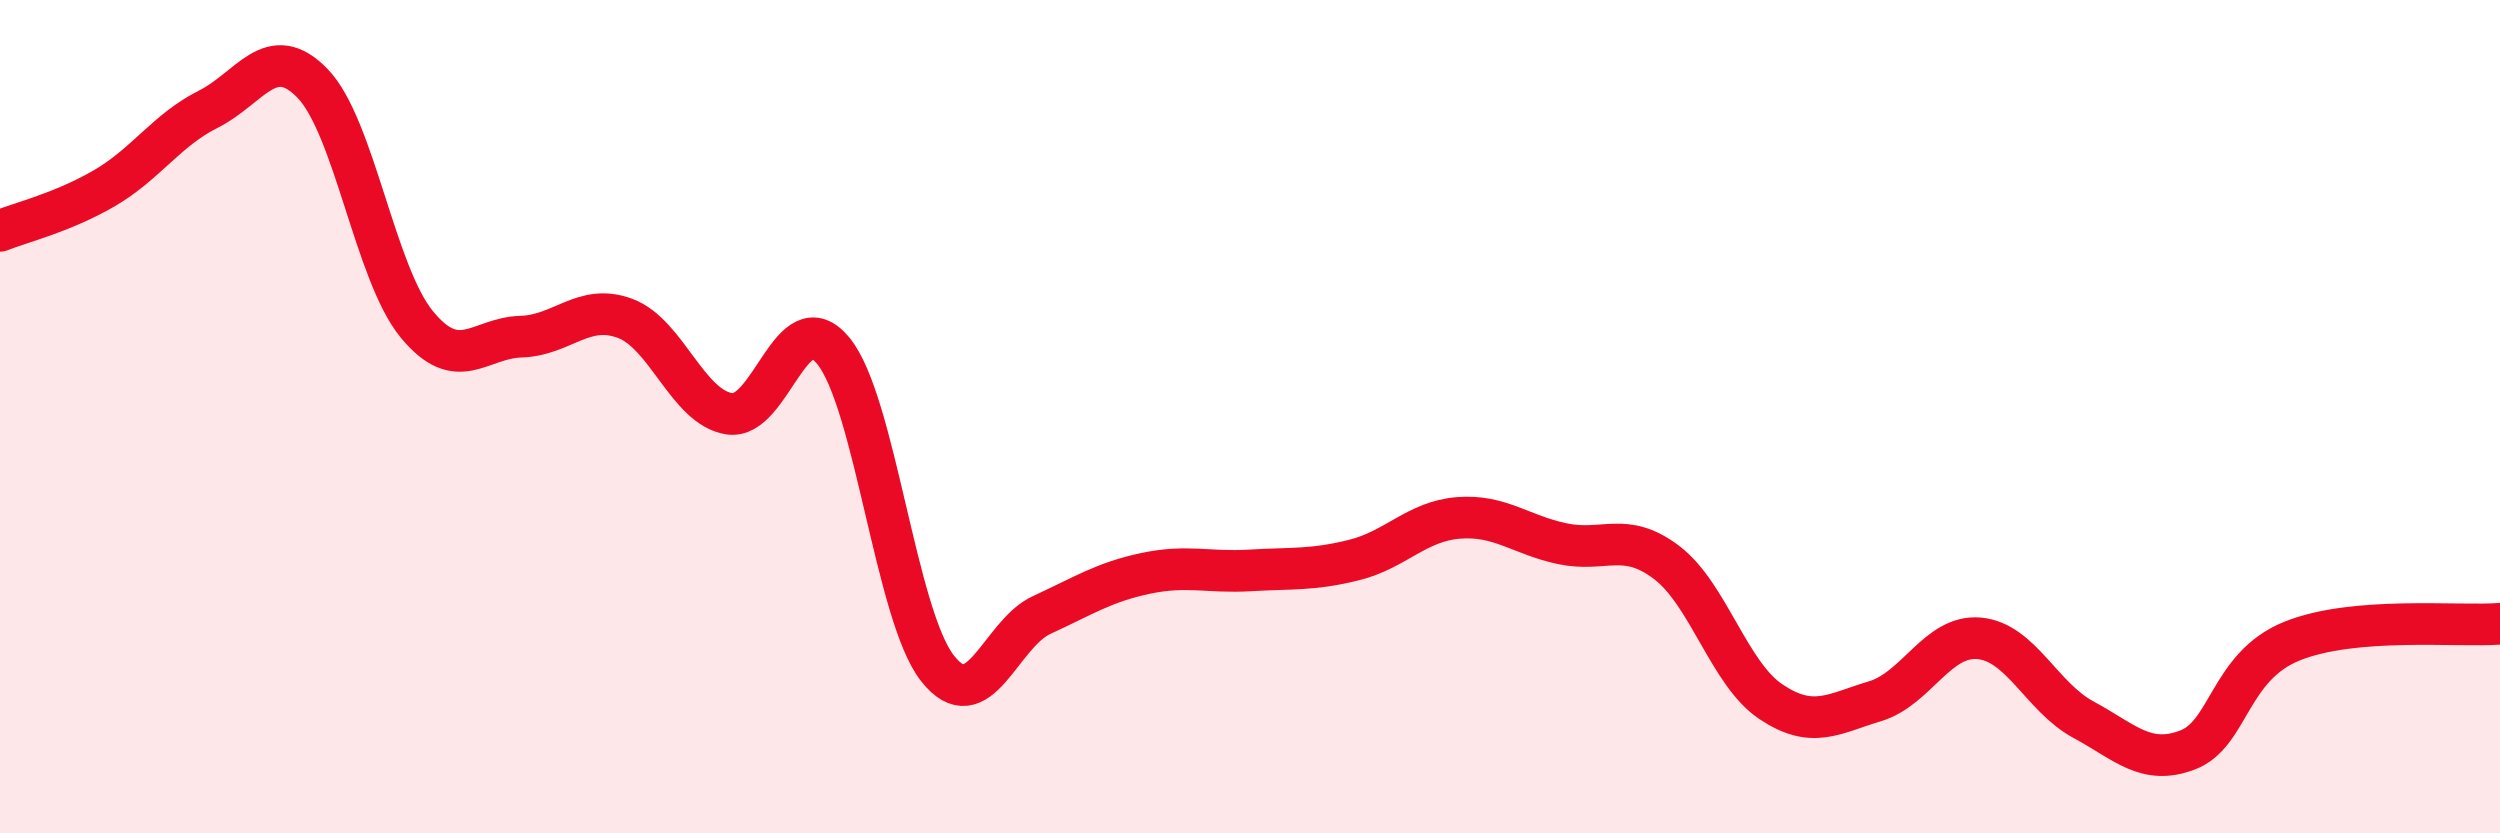
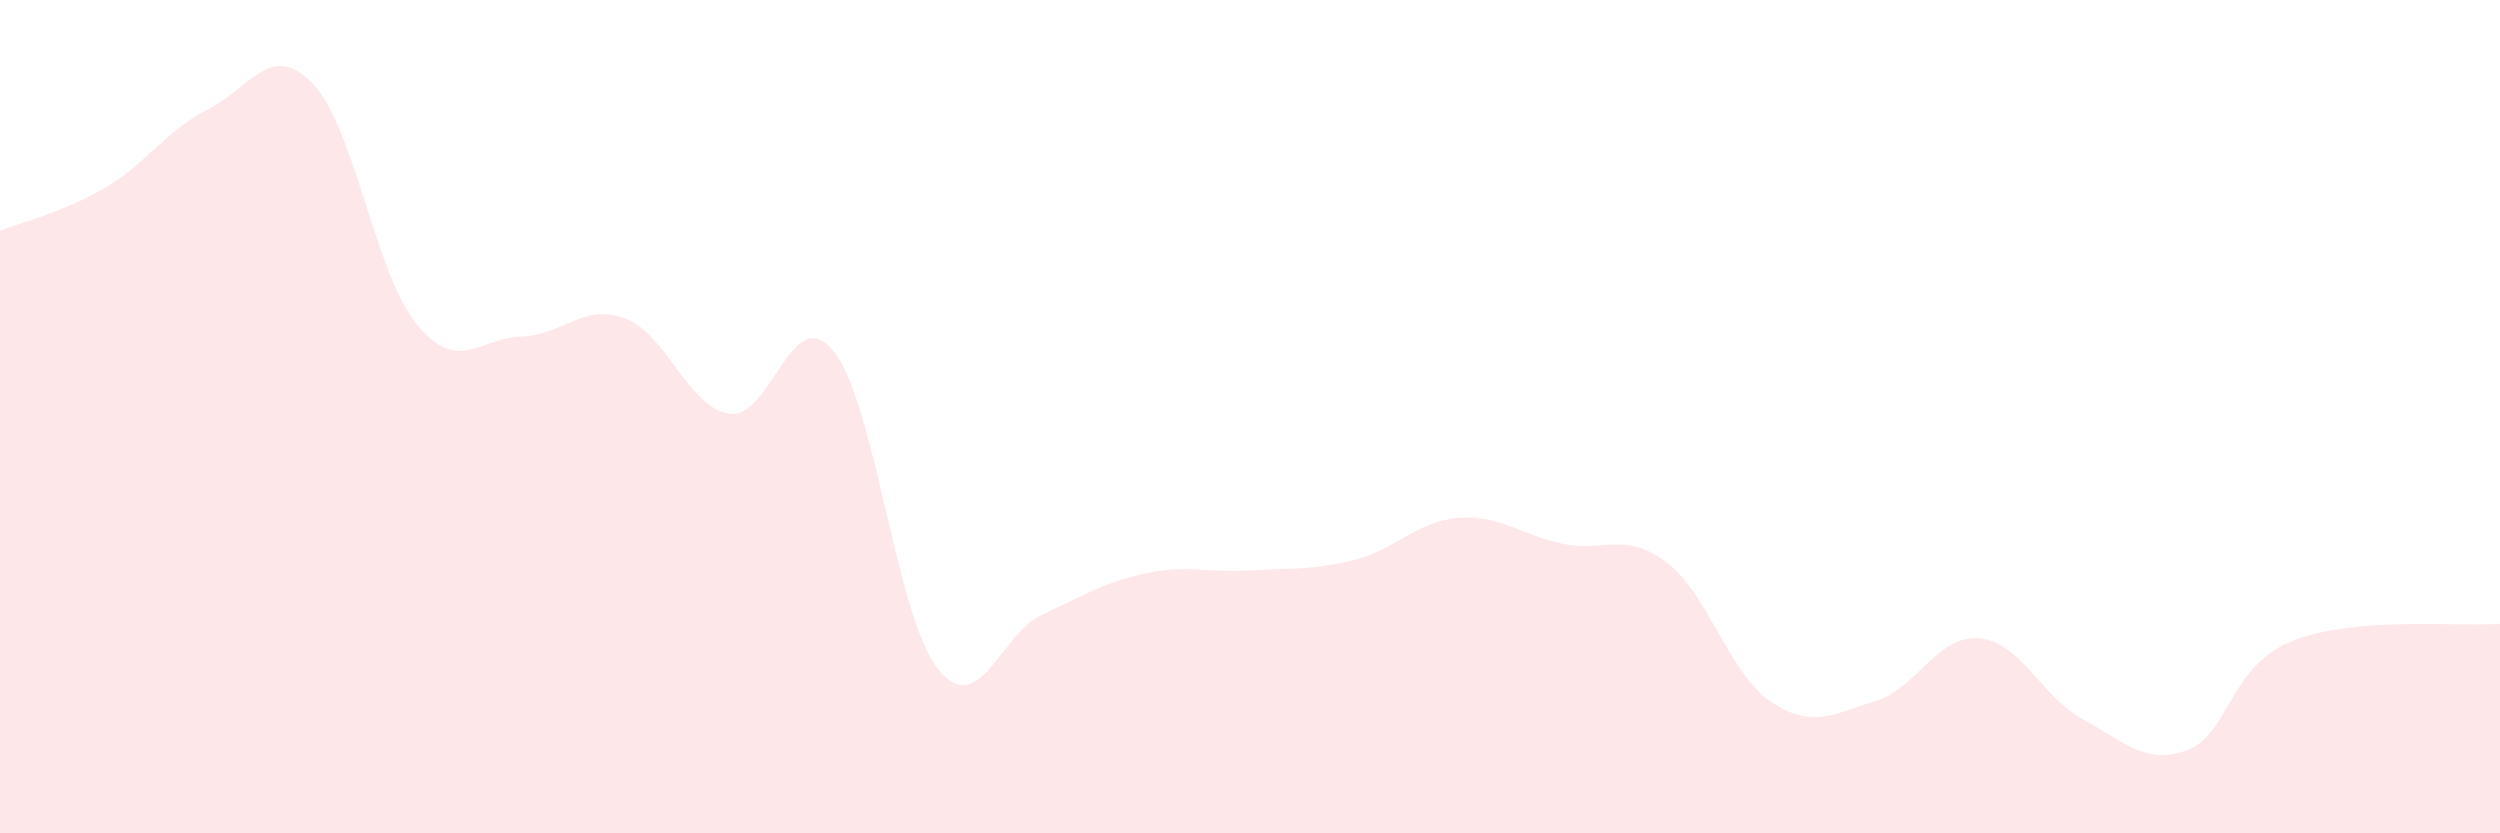
<svg xmlns="http://www.w3.org/2000/svg" width="60" height="20" viewBox="0 0 60 20">
  <path d="M 0,5.54 C 0.5,5.34 1.5,5.1 2.5,4.52 C 3.5,3.94 4,3.12 5,2.62 C 6,2.12 6.5,0.97 7.5,2 C 8.5,3.03 9,6.56 10,7.78 C 11,9 11.5,8.11 12.5,8.08 C 13.5,8.05 14,7.27 15,7.64 C 16,8.01 16.5,9.77 17.5,9.93 C 18.5,10.09 19,7.2 20,8.42 C 21,9.64 21.5,14.77 22.5,16.04 C 23.5,17.31 24,15.22 25,14.76 C 26,14.3 26.5,13.97 27.5,13.76 C 28.5,13.55 29,13.75 30,13.69 C 31,13.63 31.5,13.69 32.5,13.44 C 33.5,13.19 34,12.51 35,12.43 C 36,12.35 36.5,12.84 37.5,13.05 C 38.5,13.26 39,12.74 40,13.5 C 41,14.26 41.5,16.17 42.5,16.84 C 43.5,17.51 44,17.13 45,16.83 C 46,16.53 46.5,15.23 47.5,15.32 C 48.5,15.41 49,16.73 50,17.27 C 51,17.81 51.5,18.38 52.5,18 C 53.5,17.62 53.5,16 55,15.39 C 56.5,14.78 59,15.05 60,14.97L60 20L0 20Z" fill="#EB0A25" opacity="0.1" stroke-linecap="round" stroke-linejoin="round" />
-   <path d="M 0,5.54 C 0.5,5.34 1.5,5.1 2.5,4.52 C 3.5,3.94 4,3.12 5,2.62 C 6,2.12 6.5,0.97 7.5,2 C 8.5,3.03 9,6.56 10,7.78 C 11,9 11.5,8.11 12.5,8.08 C 13.5,8.05 14,7.27 15,7.64 C 16,8.01 16.5,9.77 17.5,9.93 C 18.5,10.09 19,7.2 20,8.42 C 21,9.64 21.5,14.77 22.5,16.04 C 23.5,17.31 24,15.22 25,14.76 C 26,14.3 26.5,13.97 27.5,13.76 C 28.5,13.55 29,13.75 30,13.69 C 31,13.63 31.5,13.69 32.5,13.44 C 33.5,13.19 34,12.51 35,12.43 C 36,12.35 36.5,12.84 37.5,13.05 C 38.5,13.26 39,12.74 40,13.5 C 41,14.26 41.5,16.17 42.5,16.84 C 43.5,17.51 44,17.13 45,16.83 C 46,16.53 46.5,15.23 47.5,15.32 C 48.5,15.41 49,16.73 50,17.27 C 51,17.81 51.5,18.38 52.5,18 C 53.5,17.62 53.5,16 55,15.39 C 56.5,14.78 59,15.05 60,14.97" stroke="#EB0A25" stroke-width="1" fill="none" stroke-linecap="round" stroke-linejoin="round" />
</svg>